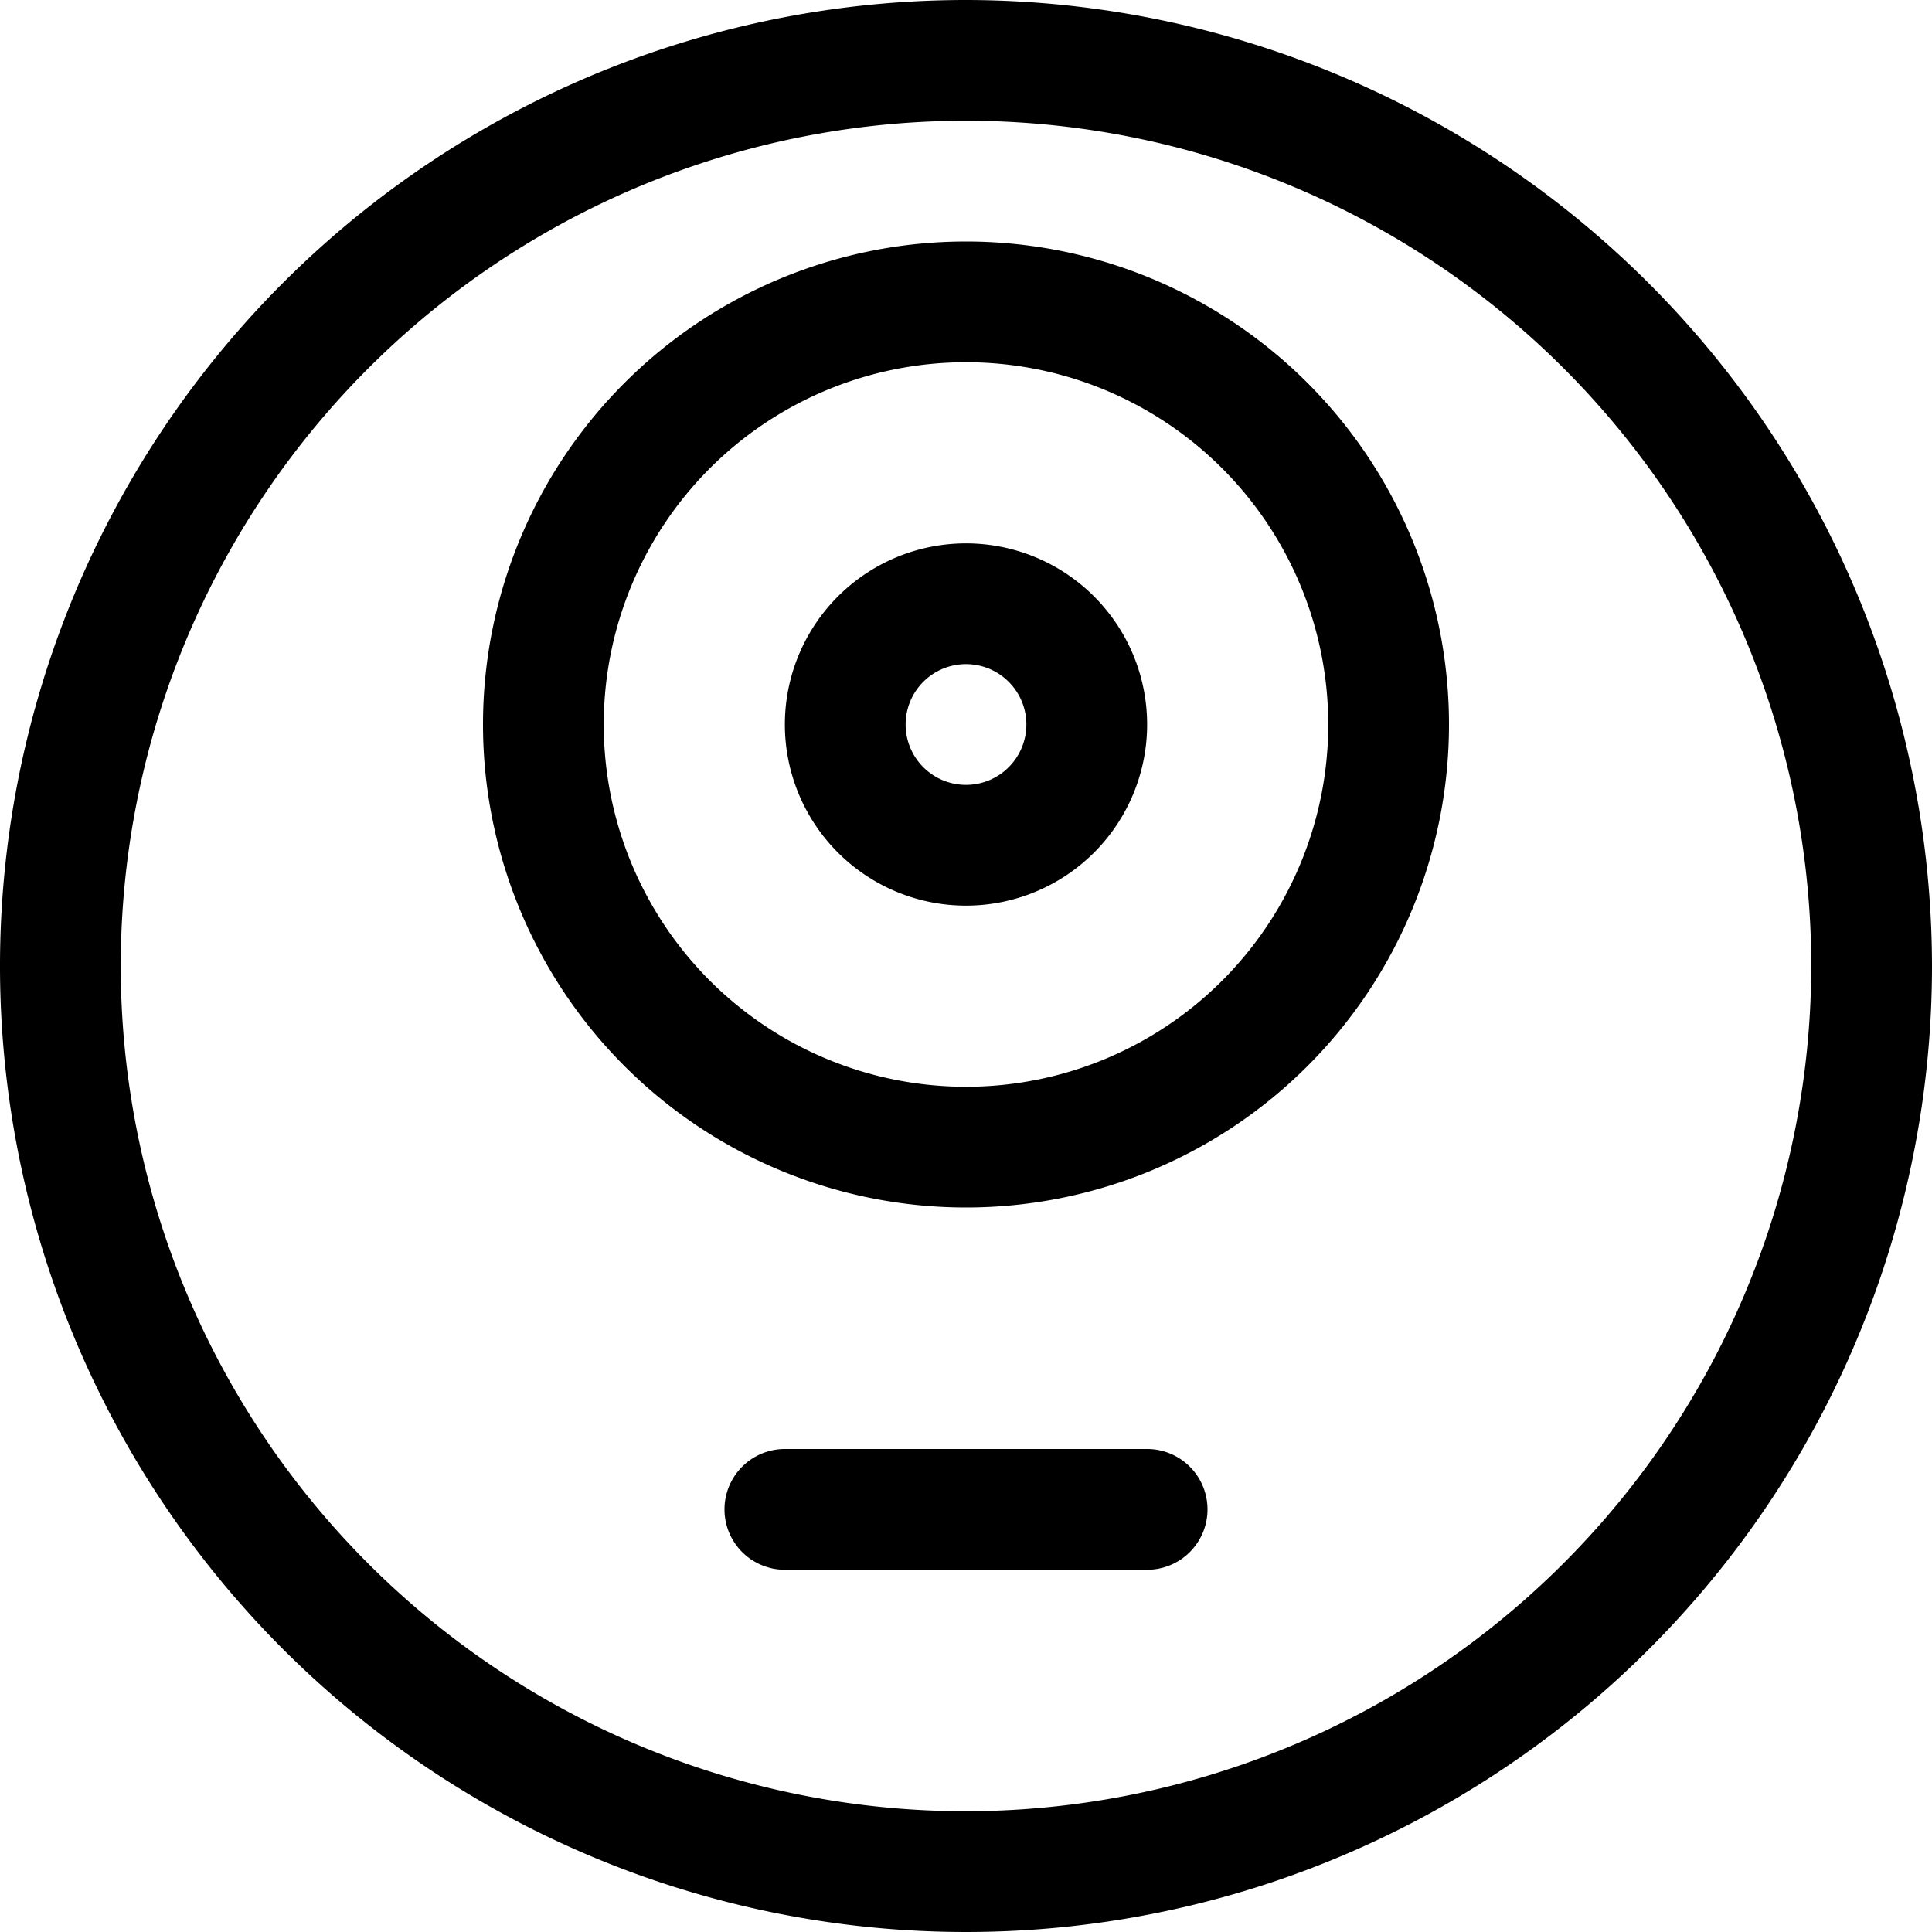
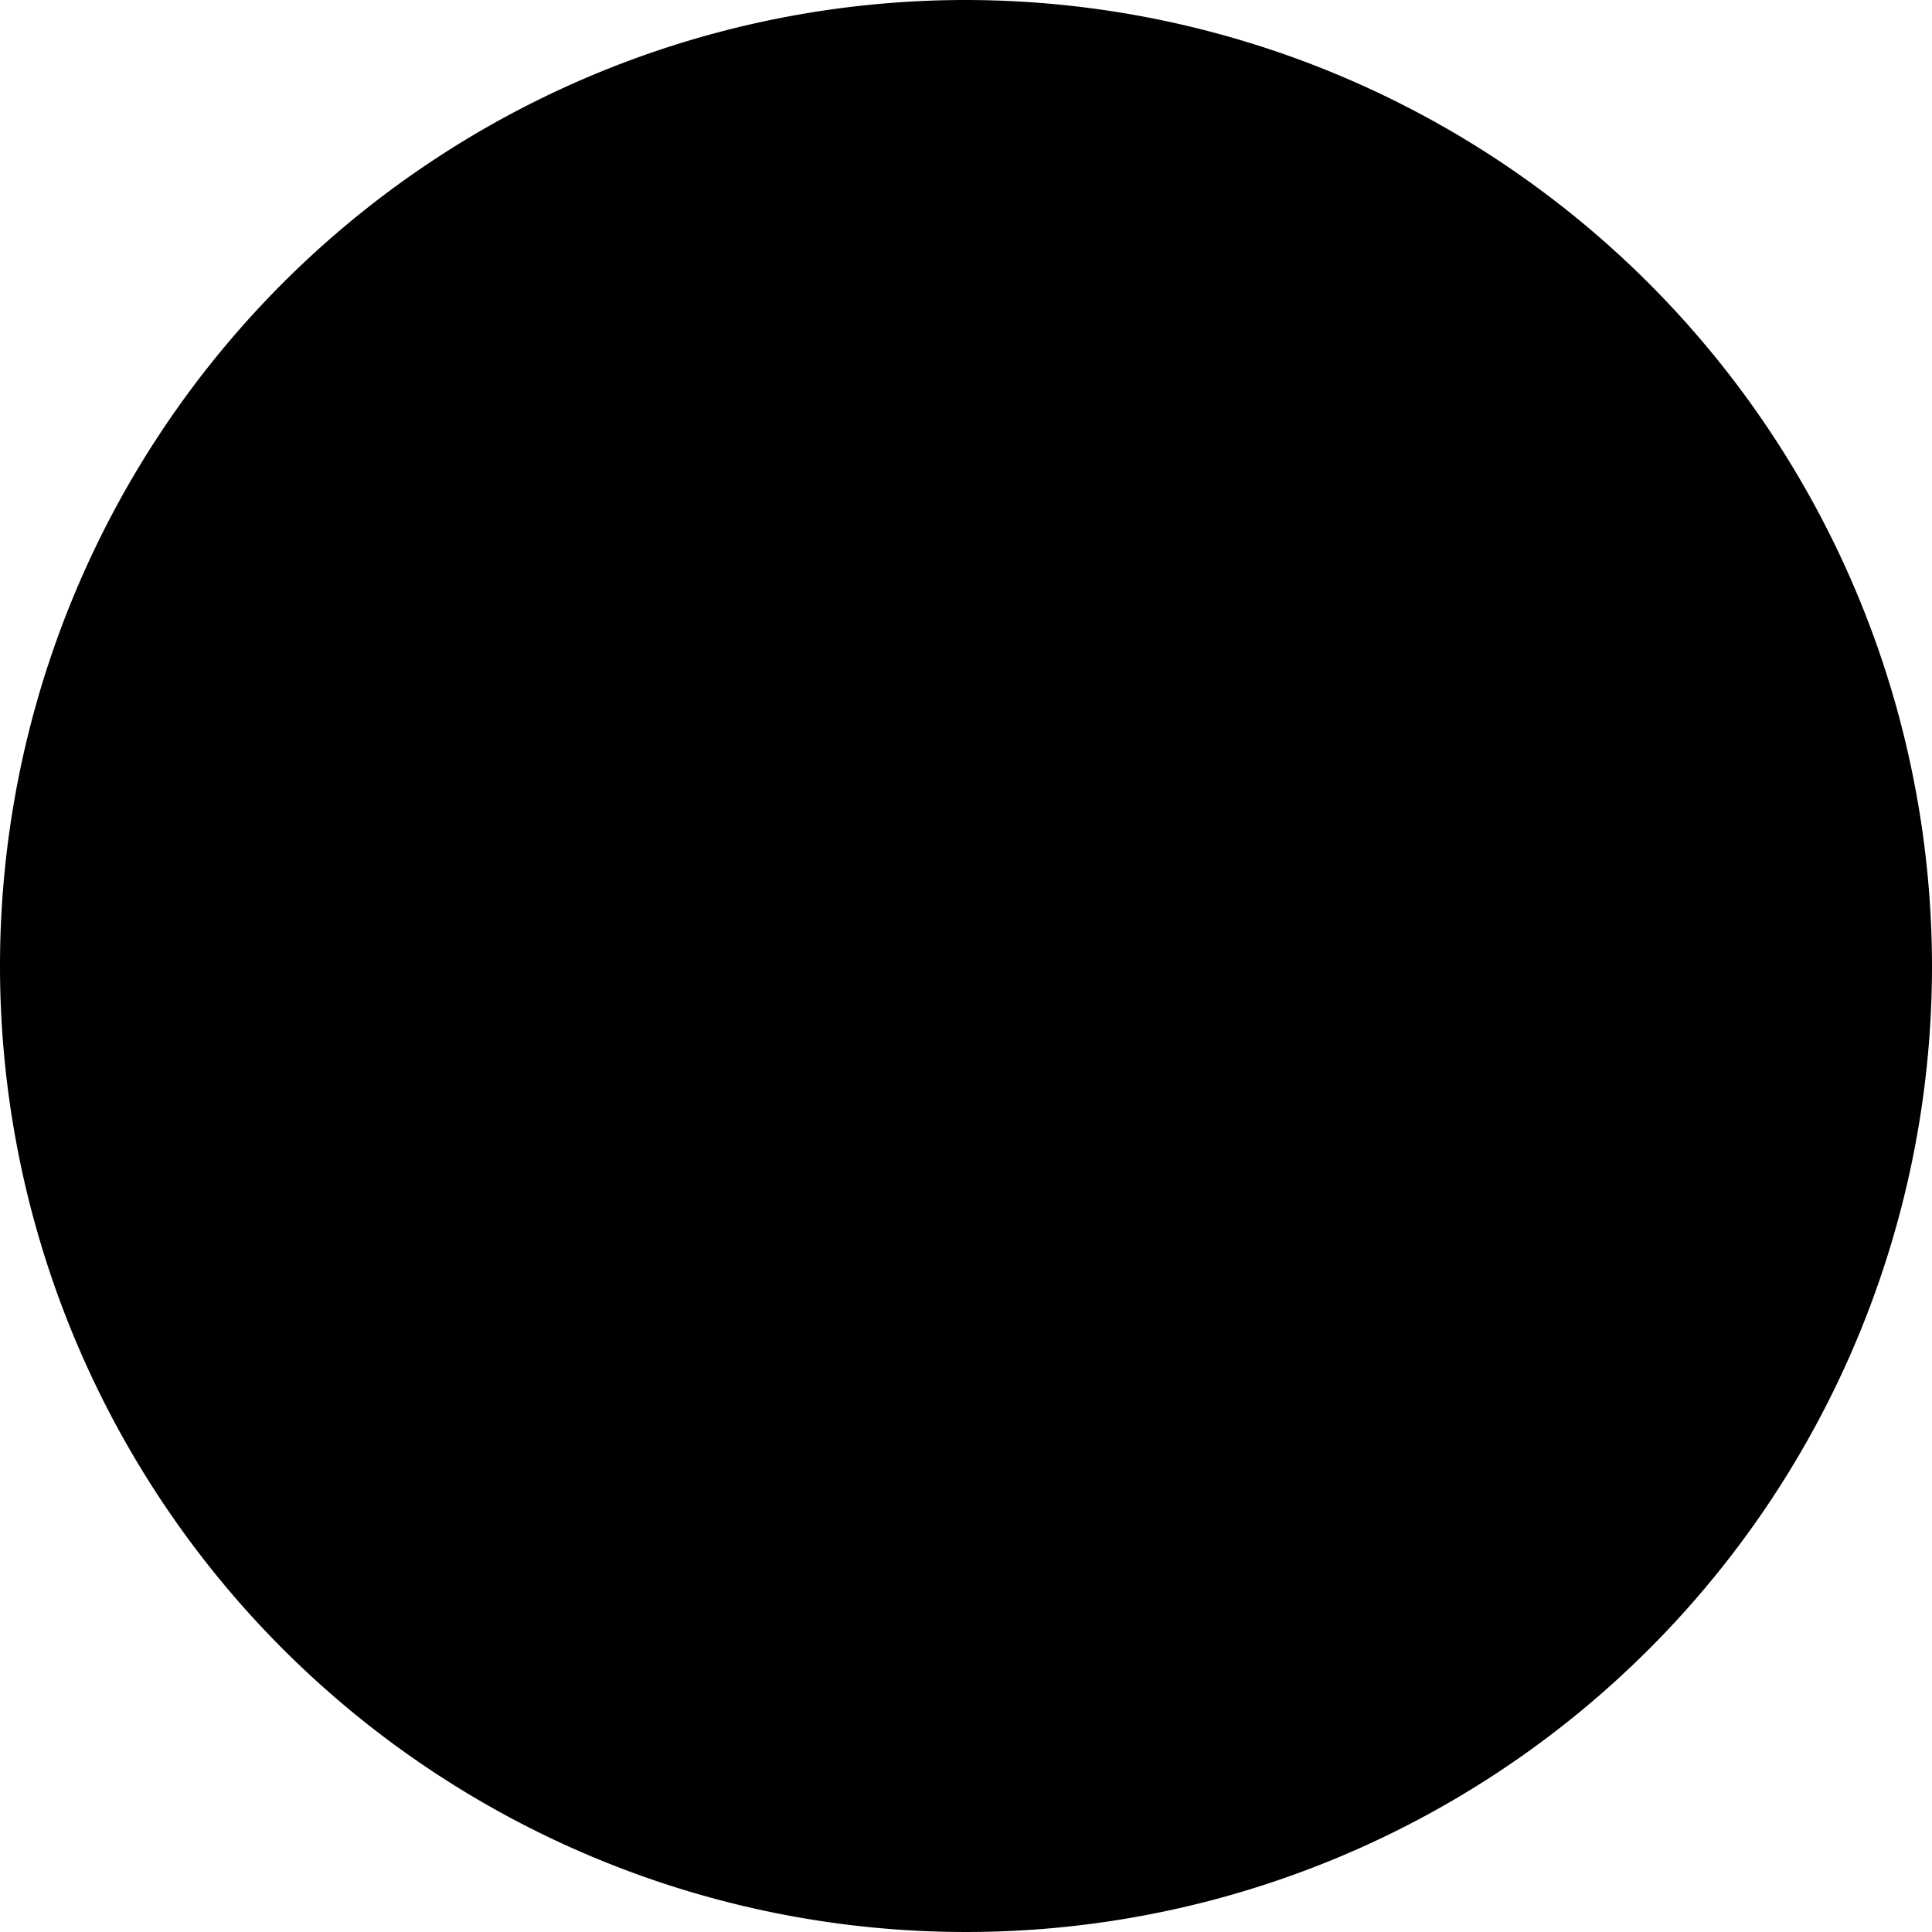
<svg xmlns="http://www.w3.org/2000/svg" viewBox="0 0 16 16">
  <title>monster</title>
-   <path d="M8,0a8,8,0,1,0,8,8A8.009,8.009,0,0,0,8,0ZM8,15a7,7,0,1,1,7-7A7.008,7.008,0,0,1,8,15Z" />
-   <path d="M8,4.5A1.5,1.5,0,1,0,9.5,6,1.5,1.5,0,0,0,8,4.5Zm0,2A.5.5,0,1,1,8.5,6,.5.5,0,0,1,8,6.5Z" />
+   <path d="M8,0a8,8,0,1,0,8,8A8.009,8.009,0,0,0,8,0ZM8,15A7.008,7.008,0,0,1,8,15Z" />
  <path d="M8,2a4,4,0,1,0,4,4A4,4,0,0,0,8,2ZM8,9a3,3,0,1,1,3-3A3,3,0,0,1,8,9Z" />
-   <path d="M9.5,12h-3a.5.5,0,0,0,0,1h3a.5.5,0,0,0,0-1Z" />
</svg>